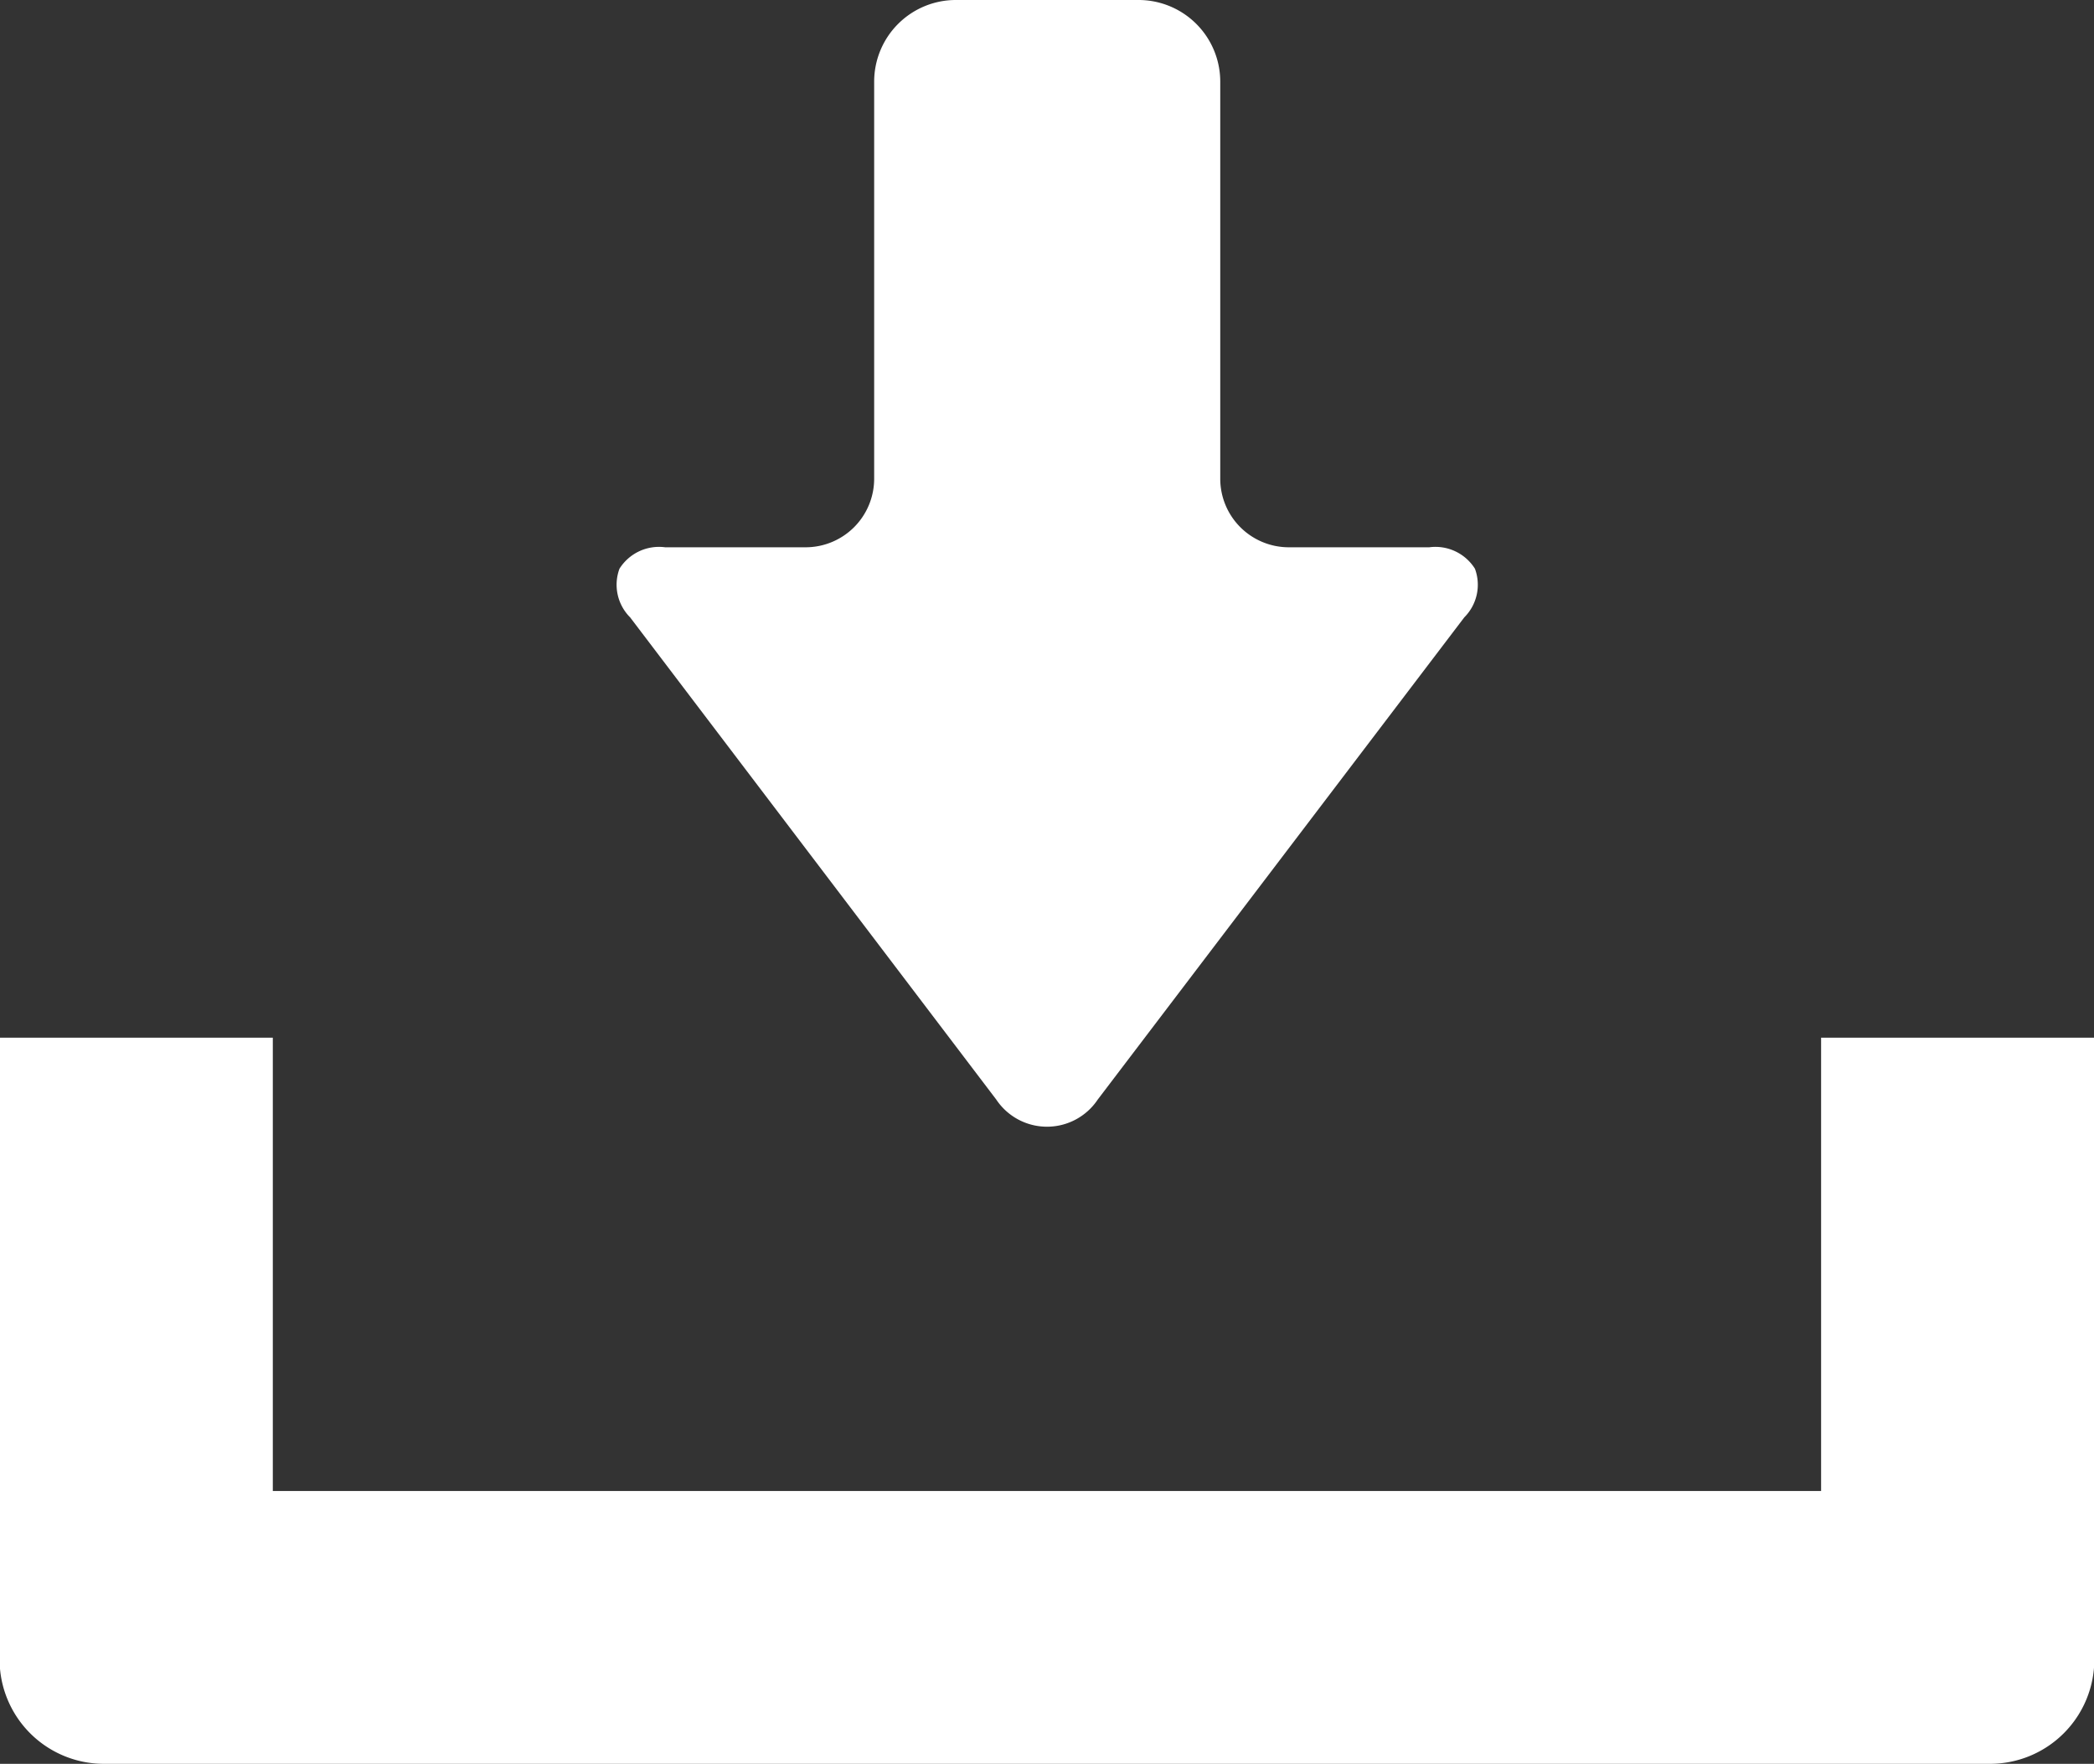
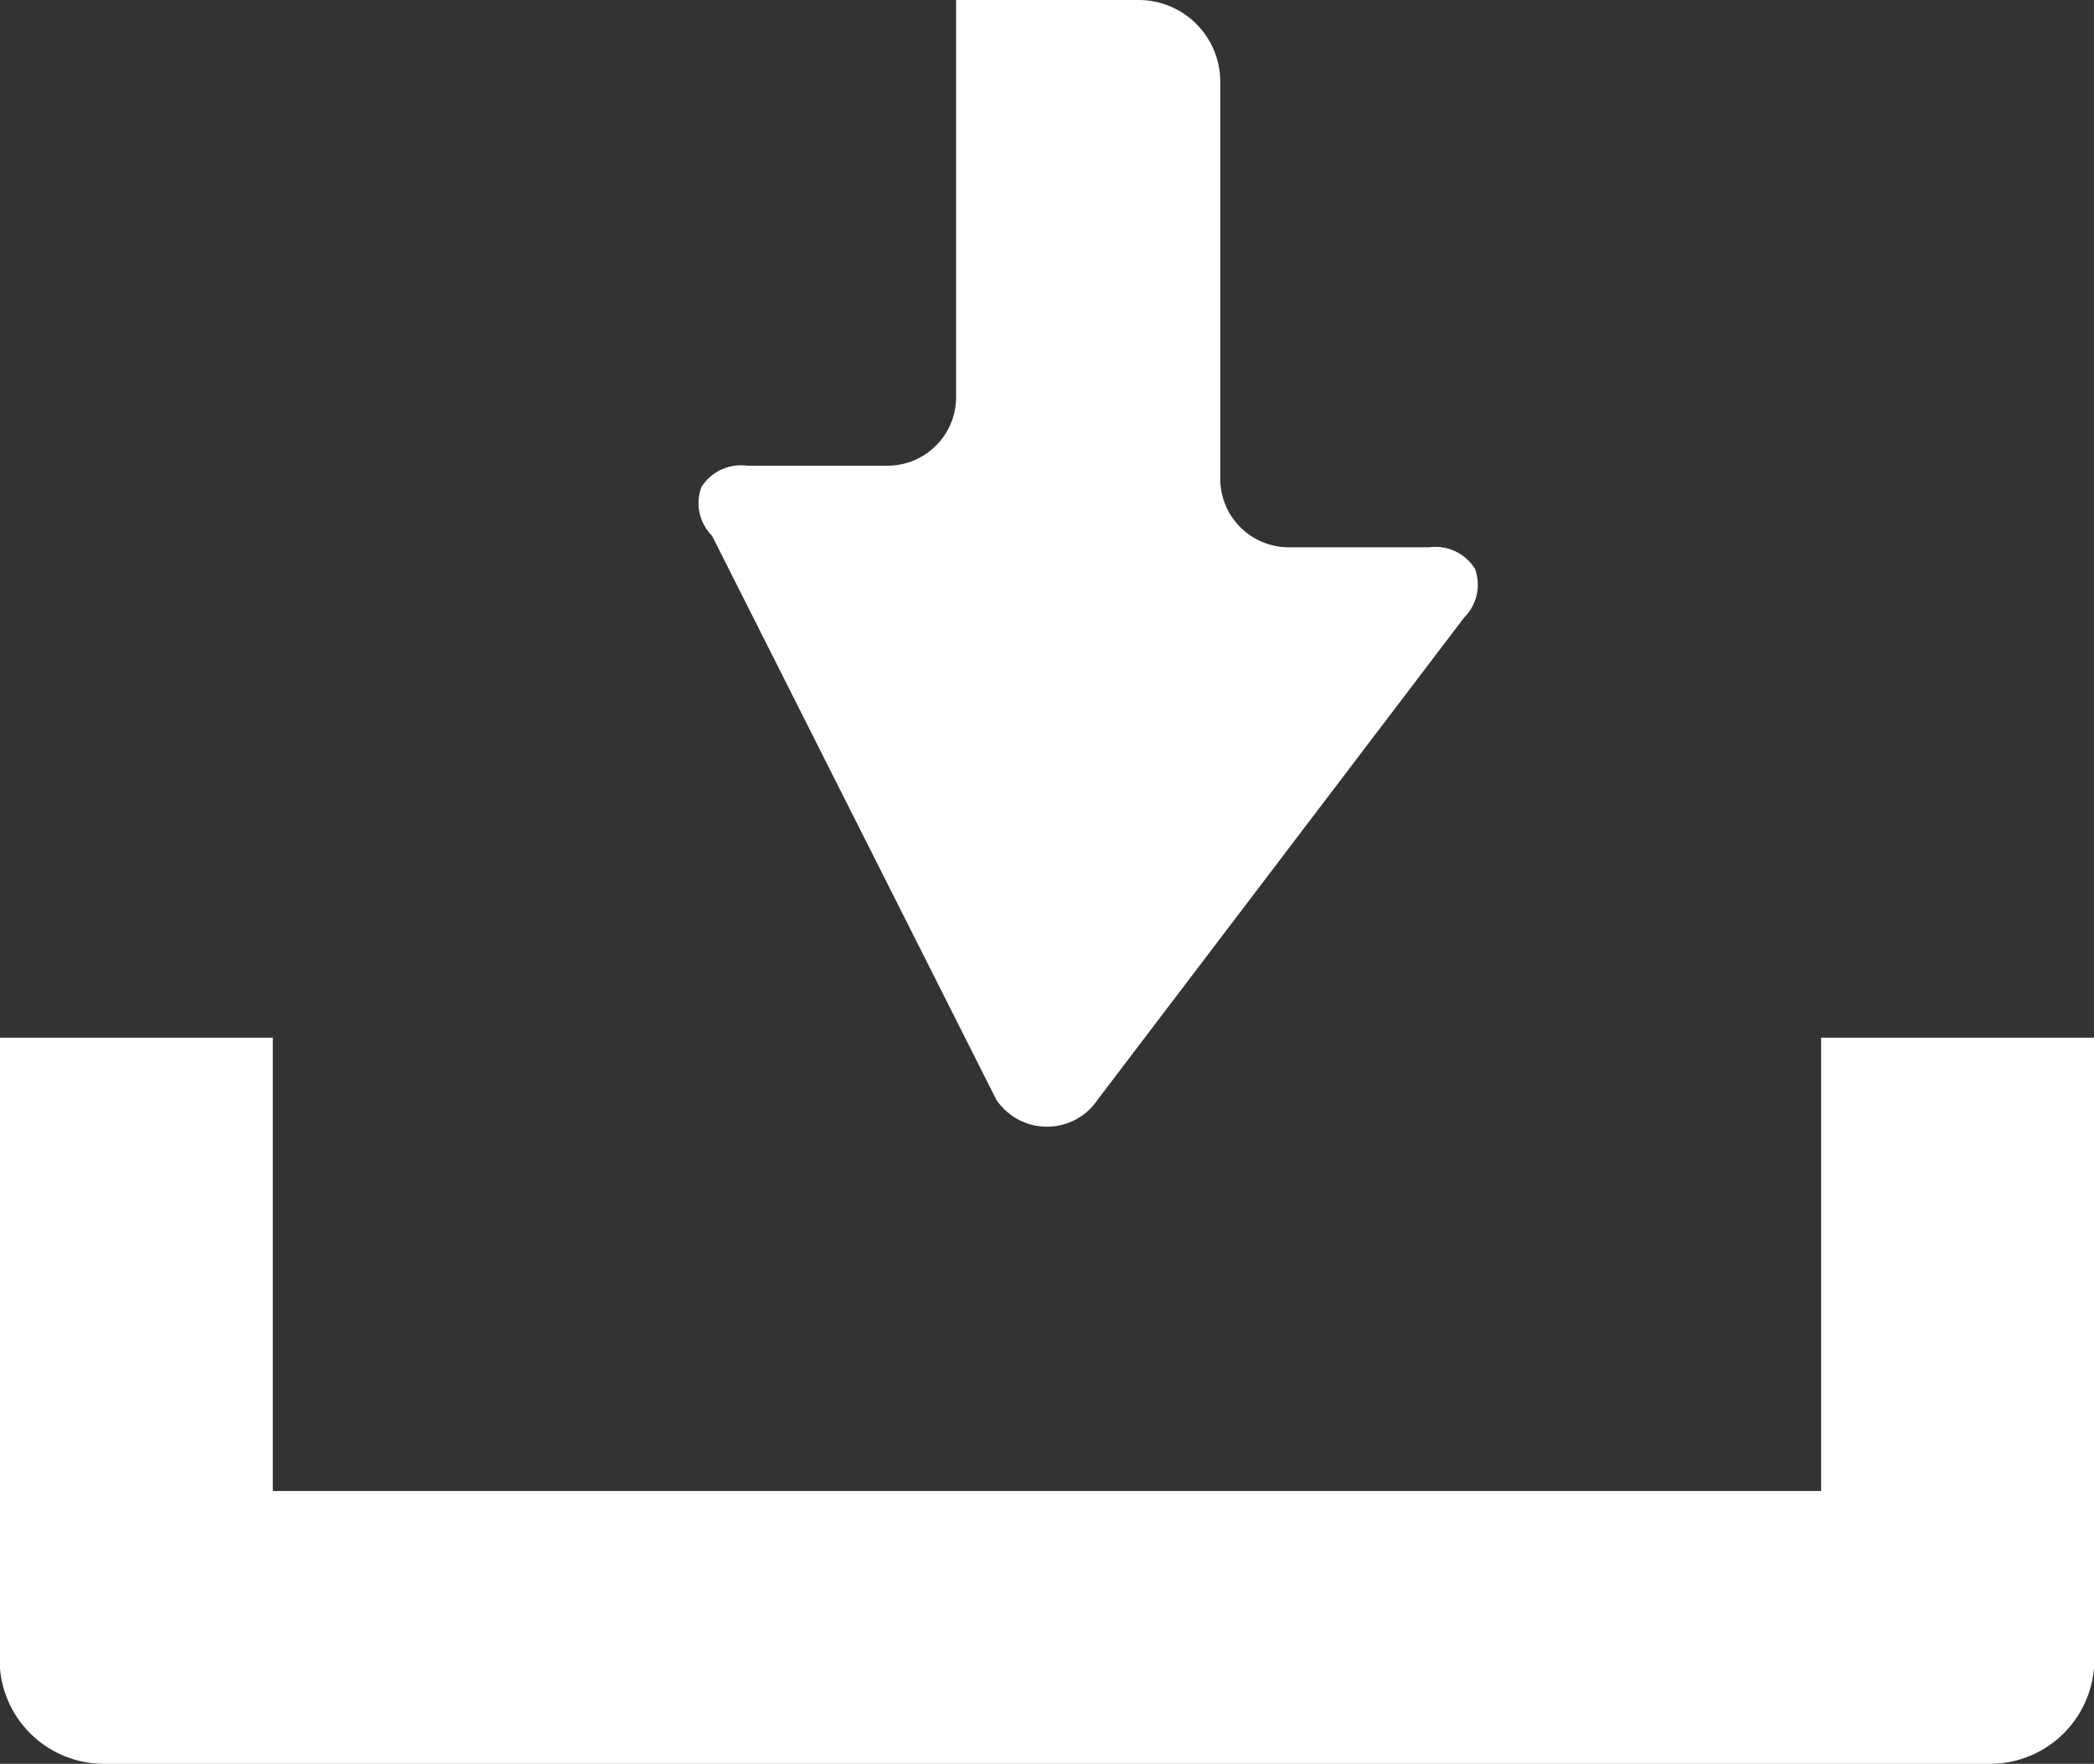
<svg xmlns="http://www.w3.org/2000/svg" width="25.406" height="21.4" viewBox="0 0 25.406 21.4">
  <rect x="0" y="0" width="25.406" height="21.4" fill="#333333" stroke="none" />
  <defs>
    <style>
      .cls-1 {
        fill: #fff;
        fill-rule: evenodd;
      }
    </style>
  </defs>
-   <path id="icon-download" class="cls-1" d="M886.931,3231.75a0.74,0.74,0,0,0,1.232,0l4.447-5.85a0.559,0.559,0,0,0,.129-0.59,0.566,0.566,0,0,0-.554-0.26h-1.7a0.832,0.832,0,0,1-.836-0.83v-4.82a0.991,0.991,0,0,0-.994-0.99h-2.211a0.991,0.991,0,0,0-.994.99v4.82a0.832,0.832,0,0,1-.836.83h-1.7a0.566,0.566,0,0,0-.554.26,0.559,0.559,0,0,0,.129.59Zm10.008-.75v5.5H878.154V3231h-3.315v7.55a1.266,1.266,0,0,0,1.263,1.26h22.889a1.266,1.266,0,0,0,1.263-1.26V3231h-3.315Z" transform="translate(-874.844 -3218.41)" />
+   <path id="icon-download" class="cls-1" d="M886.931,3231.75a0.74,0.74,0,0,0,1.232,0l4.447-5.85a0.559,0.559,0,0,0,.129-0.59,0.566,0.566,0,0,0-.554-0.26h-1.7a0.832,0.832,0,0,1-.836-0.83v-4.82a0.991,0.991,0,0,0-.994-0.99h-2.211v4.82a0.832,0.832,0,0,1-.836.83h-1.7a0.566,0.566,0,0,0-.554.26,0.559,0.559,0,0,0,.129.59Zm10.008-.75v5.5H878.154V3231h-3.315v7.55a1.266,1.266,0,0,0,1.263,1.26h22.889a1.266,1.266,0,0,0,1.263-1.26V3231h-3.315Z" transform="translate(-874.844 -3218.41)" />
</svg>